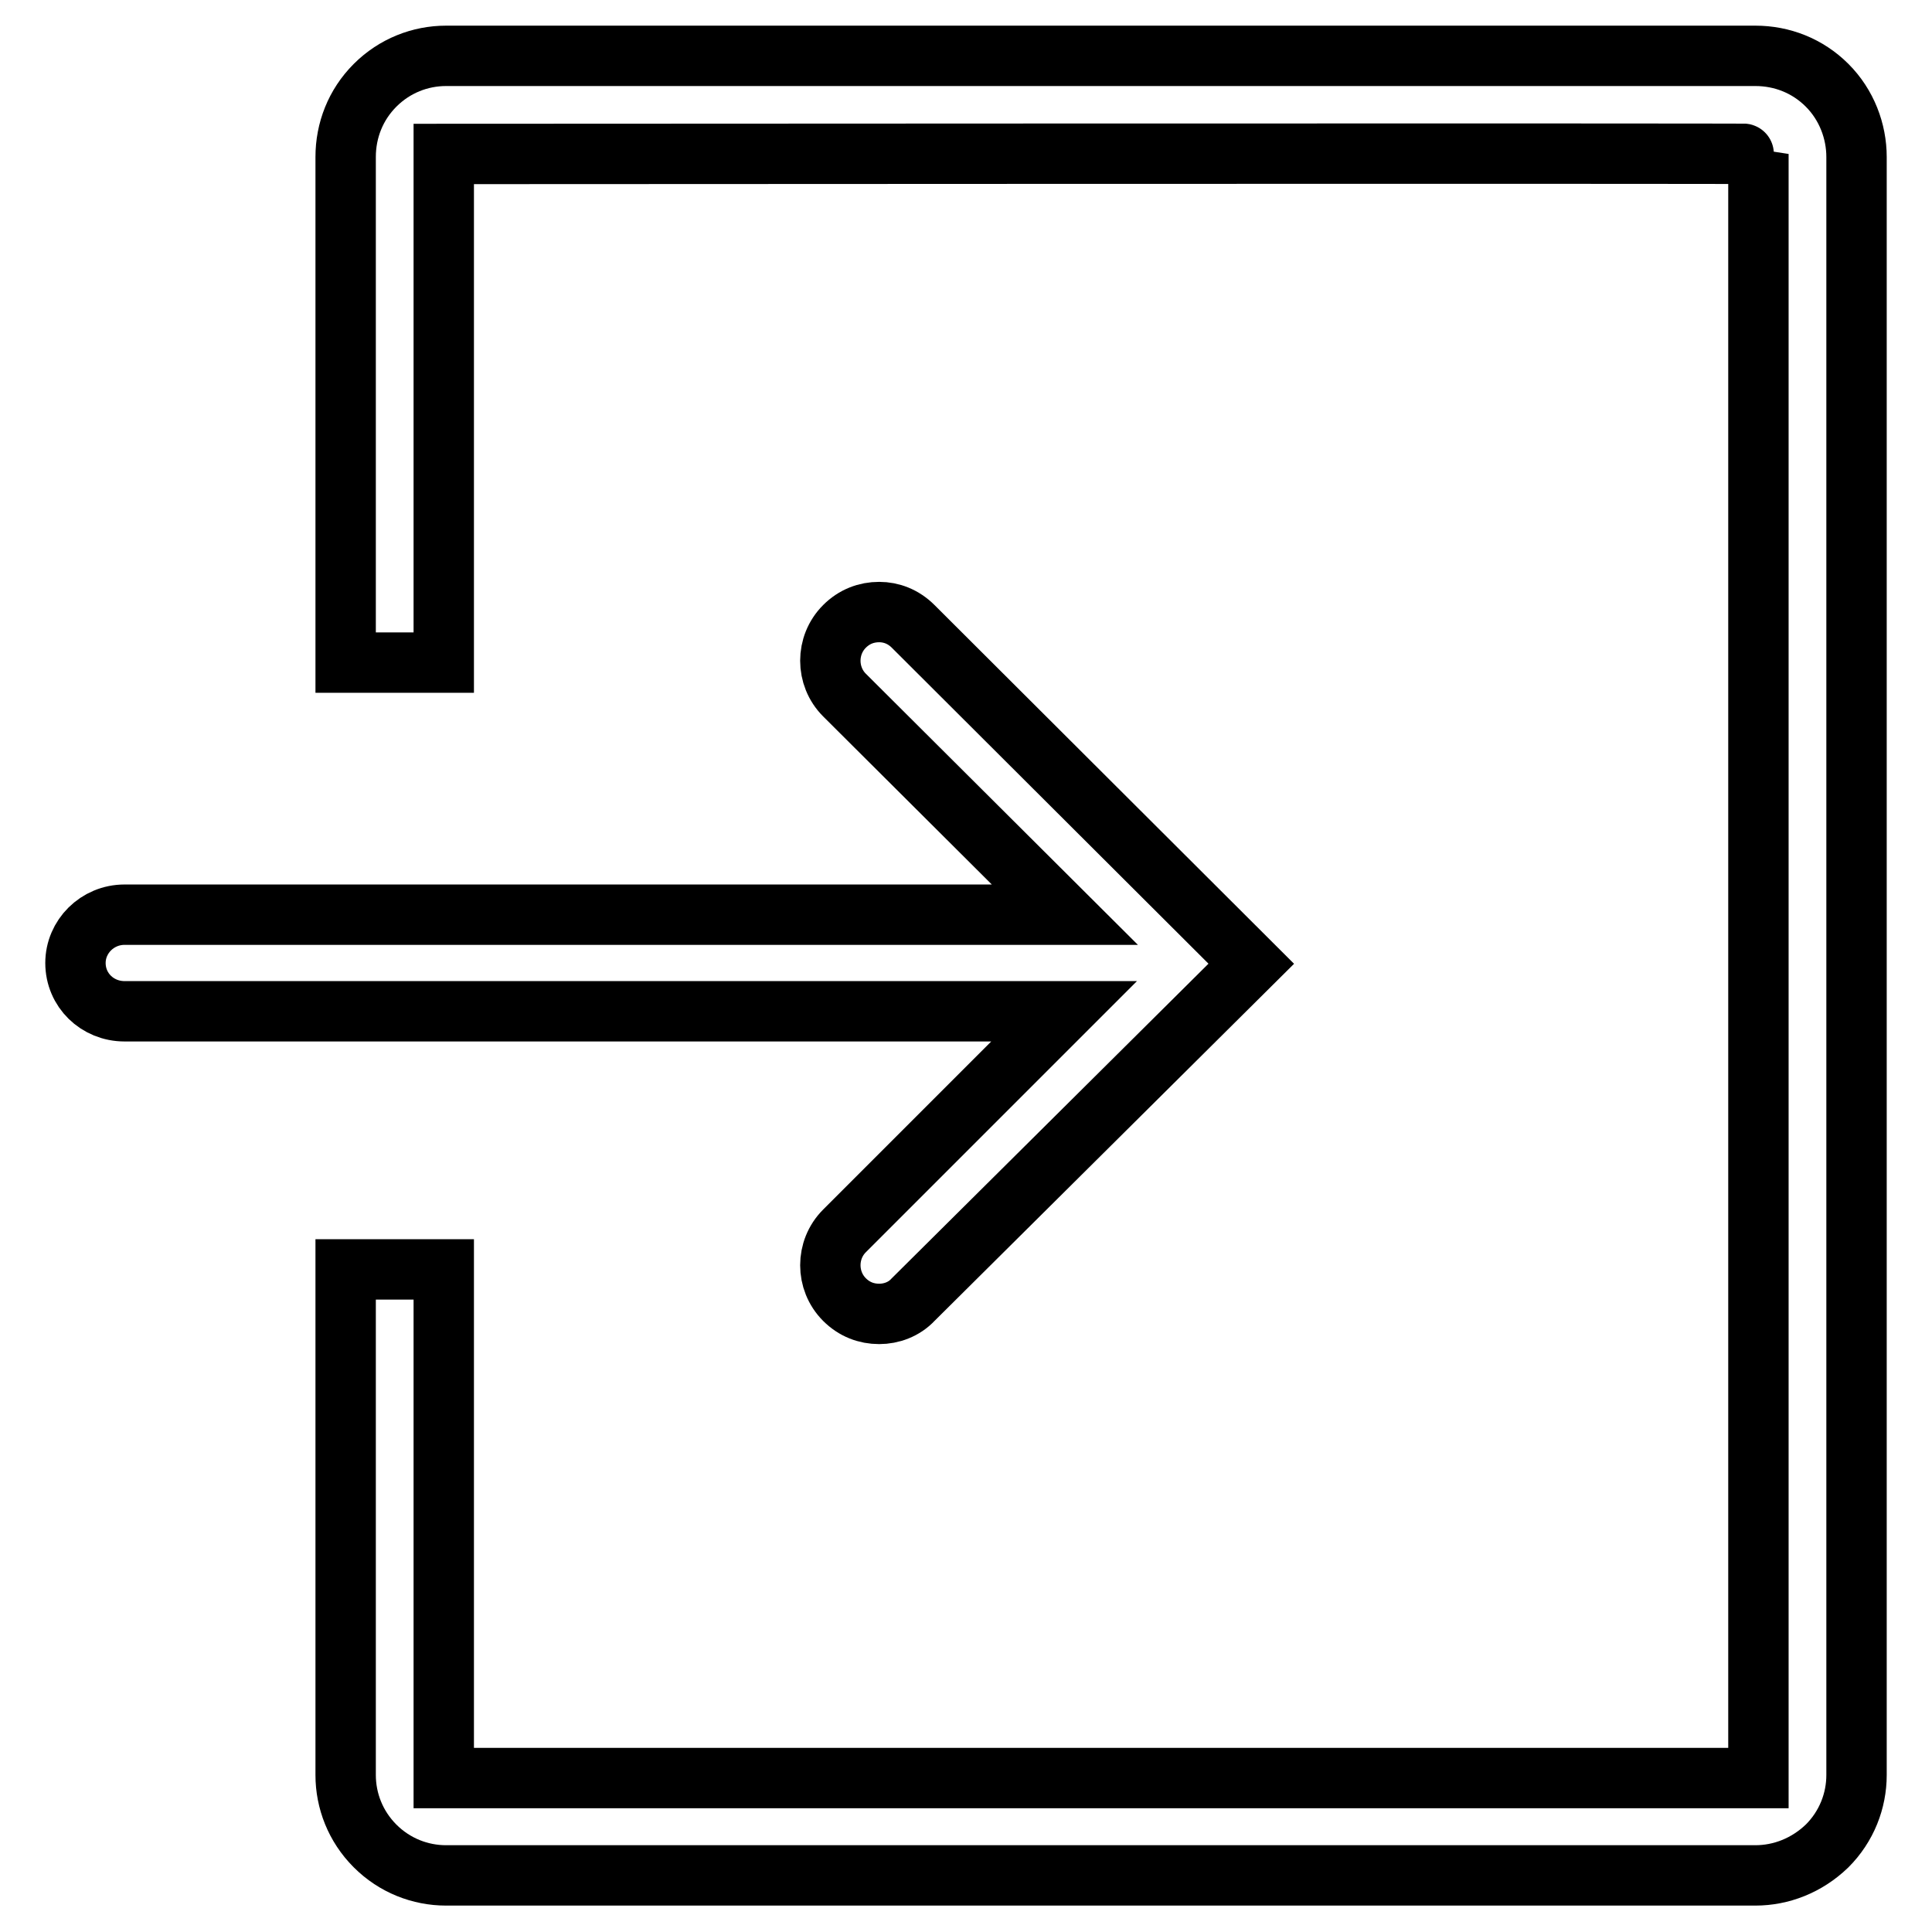
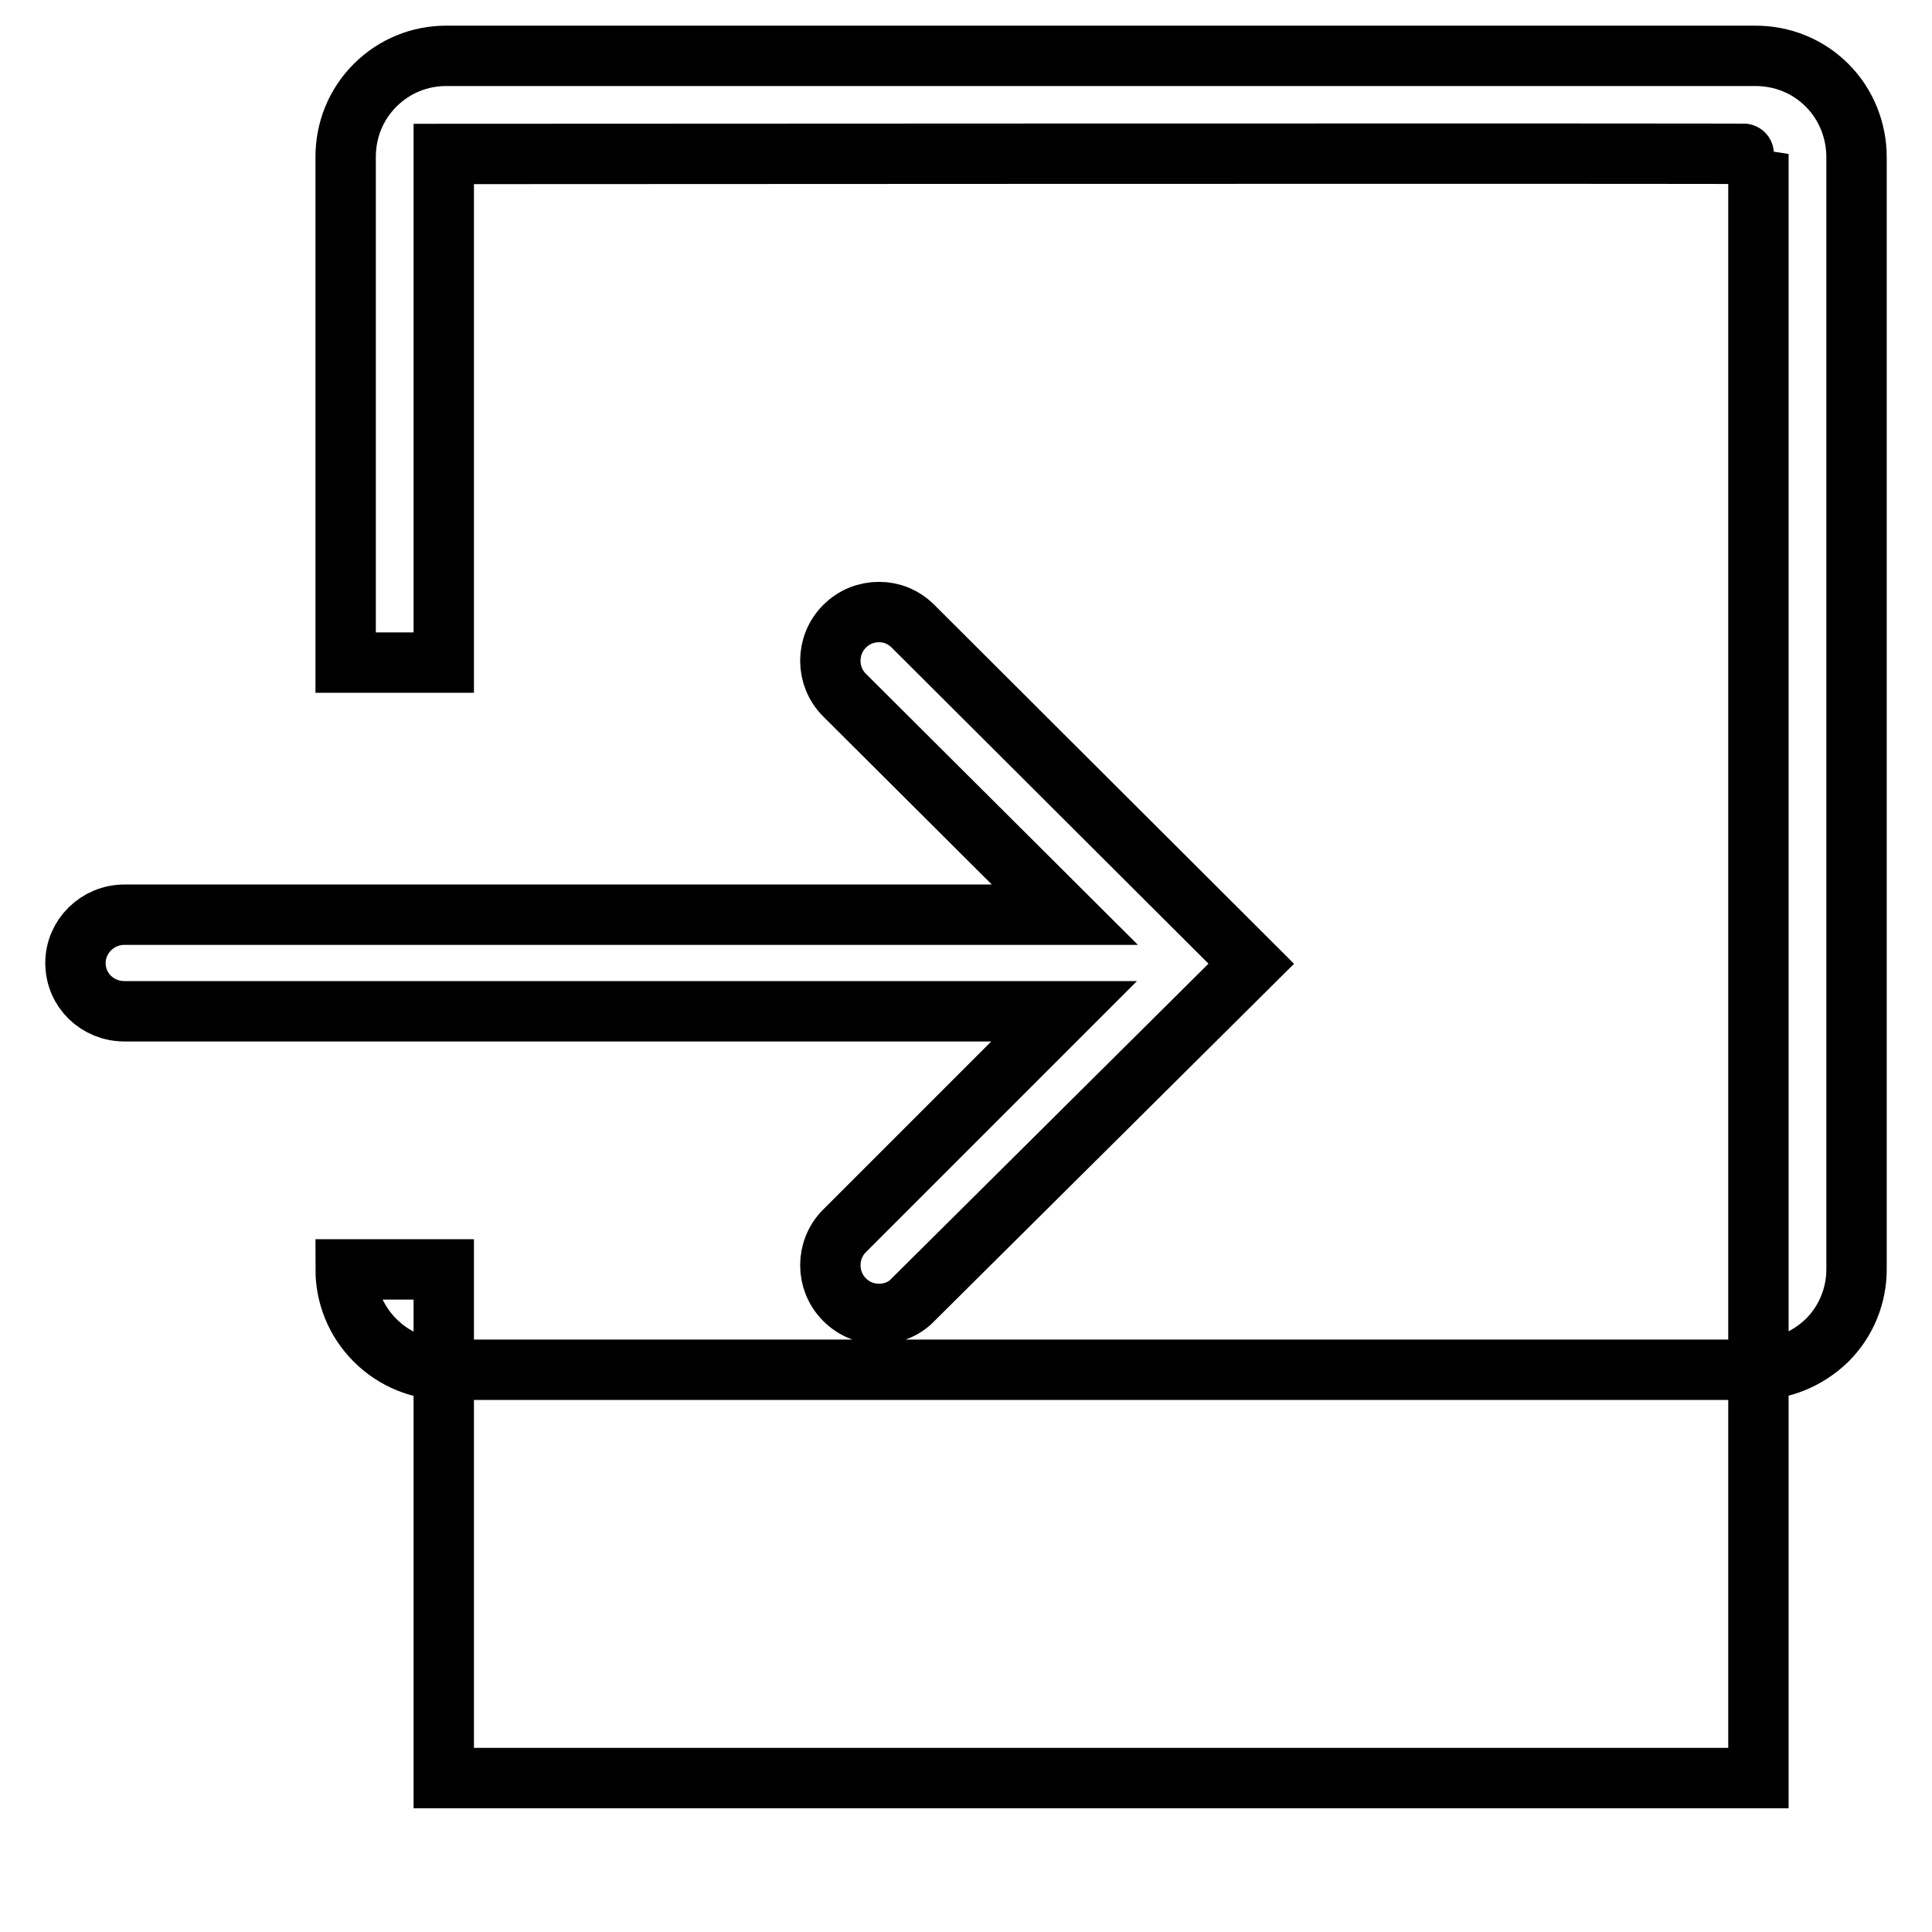
<svg xmlns="http://www.w3.org/2000/svg" version="1.1" x="0px" y="0px" viewBox="0 0 256 256" enable-background="new 0 0 256 256" xml:space="preserve">
  <g>
-     <path stroke-width="8" fill-opacity="0" stroke="#000000" d="M111.9,163.1c-2.5,2.5-2.5,6.6,0,9.1c1.3,1.3,2.9,1.9,4.6,1.9c1.6,0,3.3-0.6,4.5-1.9l44.8-44.5L121,83 c-1.3-1.3-2.9-1.9-4.5-1.9c-1.7,0-3.3,0.6-4.6,1.9c-2.5,2.5-2.5,6.6,0,9.1l29.2,29.1H16.5c-3.6,0-6.5,2.9-6.5,6.4 c0,3.6,2.9,6.4,6.5,6.4H141L111.9,163.1z M242.1,11.3c-2.6-2.6-6-3.9-9.5-3.9H59.1c-3.4,0-6.8,1.3-9.4,3.9c-2.6,2.6-3.9,6-3.9,9.5 v67h13V20.4c0,0,174.2-0.1,174.2,0l0,0v215.2c0,0-174.2,0-174.2,0v-67.4h-13v67c0,3.4,1.3,6.8,3.9,9.4c2.6,2.6,6,3.9,9.4,3.9h173.5 c3.4,0,6.8-1.3,9.5-3.9c2.6-2.6,3.9-6,3.9-9.4V20.8C246,17.4,244.7,13.9,242.1,11.3z" />
+     <path stroke-width="8" fill-opacity="0" stroke="#000000" d="M111.9,163.1c-2.5,2.5-2.5,6.6,0,9.1c1.3,1.3,2.9,1.9,4.6,1.9c1.6,0,3.3-0.6,4.5-1.9l44.8-44.5L121,83 c-1.3-1.3-2.9-1.9-4.5-1.9c-1.7,0-3.3,0.6-4.6,1.9c-2.5,2.5-2.5,6.6,0,9.1l29.2,29.1H16.5c-3.6,0-6.5,2.9-6.5,6.4 c0,3.6,2.9,6.4,6.5,6.4H141L111.9,163.1z M242.1,11.3c-2.6-2.6-6-3.9-9.5-3.9H59.1c-3.4,0-6.8,1.3-9.4,3.9c-2.6,2.6-3.9,6-3.9,9.5 v67h13V20.4c0,0,174.2-0.1,174.2,0l0,0v215.2c0,0-174.2,0-174.2,0v-67.4h-13c0,3.4,1.3,6.8,3.9,9.4c2.6,2.6,6,3.9,9.4,3.9h173.5 c3.4,0,6.8-1.3,9.5-3.9c2.6-2.6,3.9-6,3.9-9.4V20.8C246,17.4,244.7,13.9,242.1,11.3z" />
  </g>
</svg>